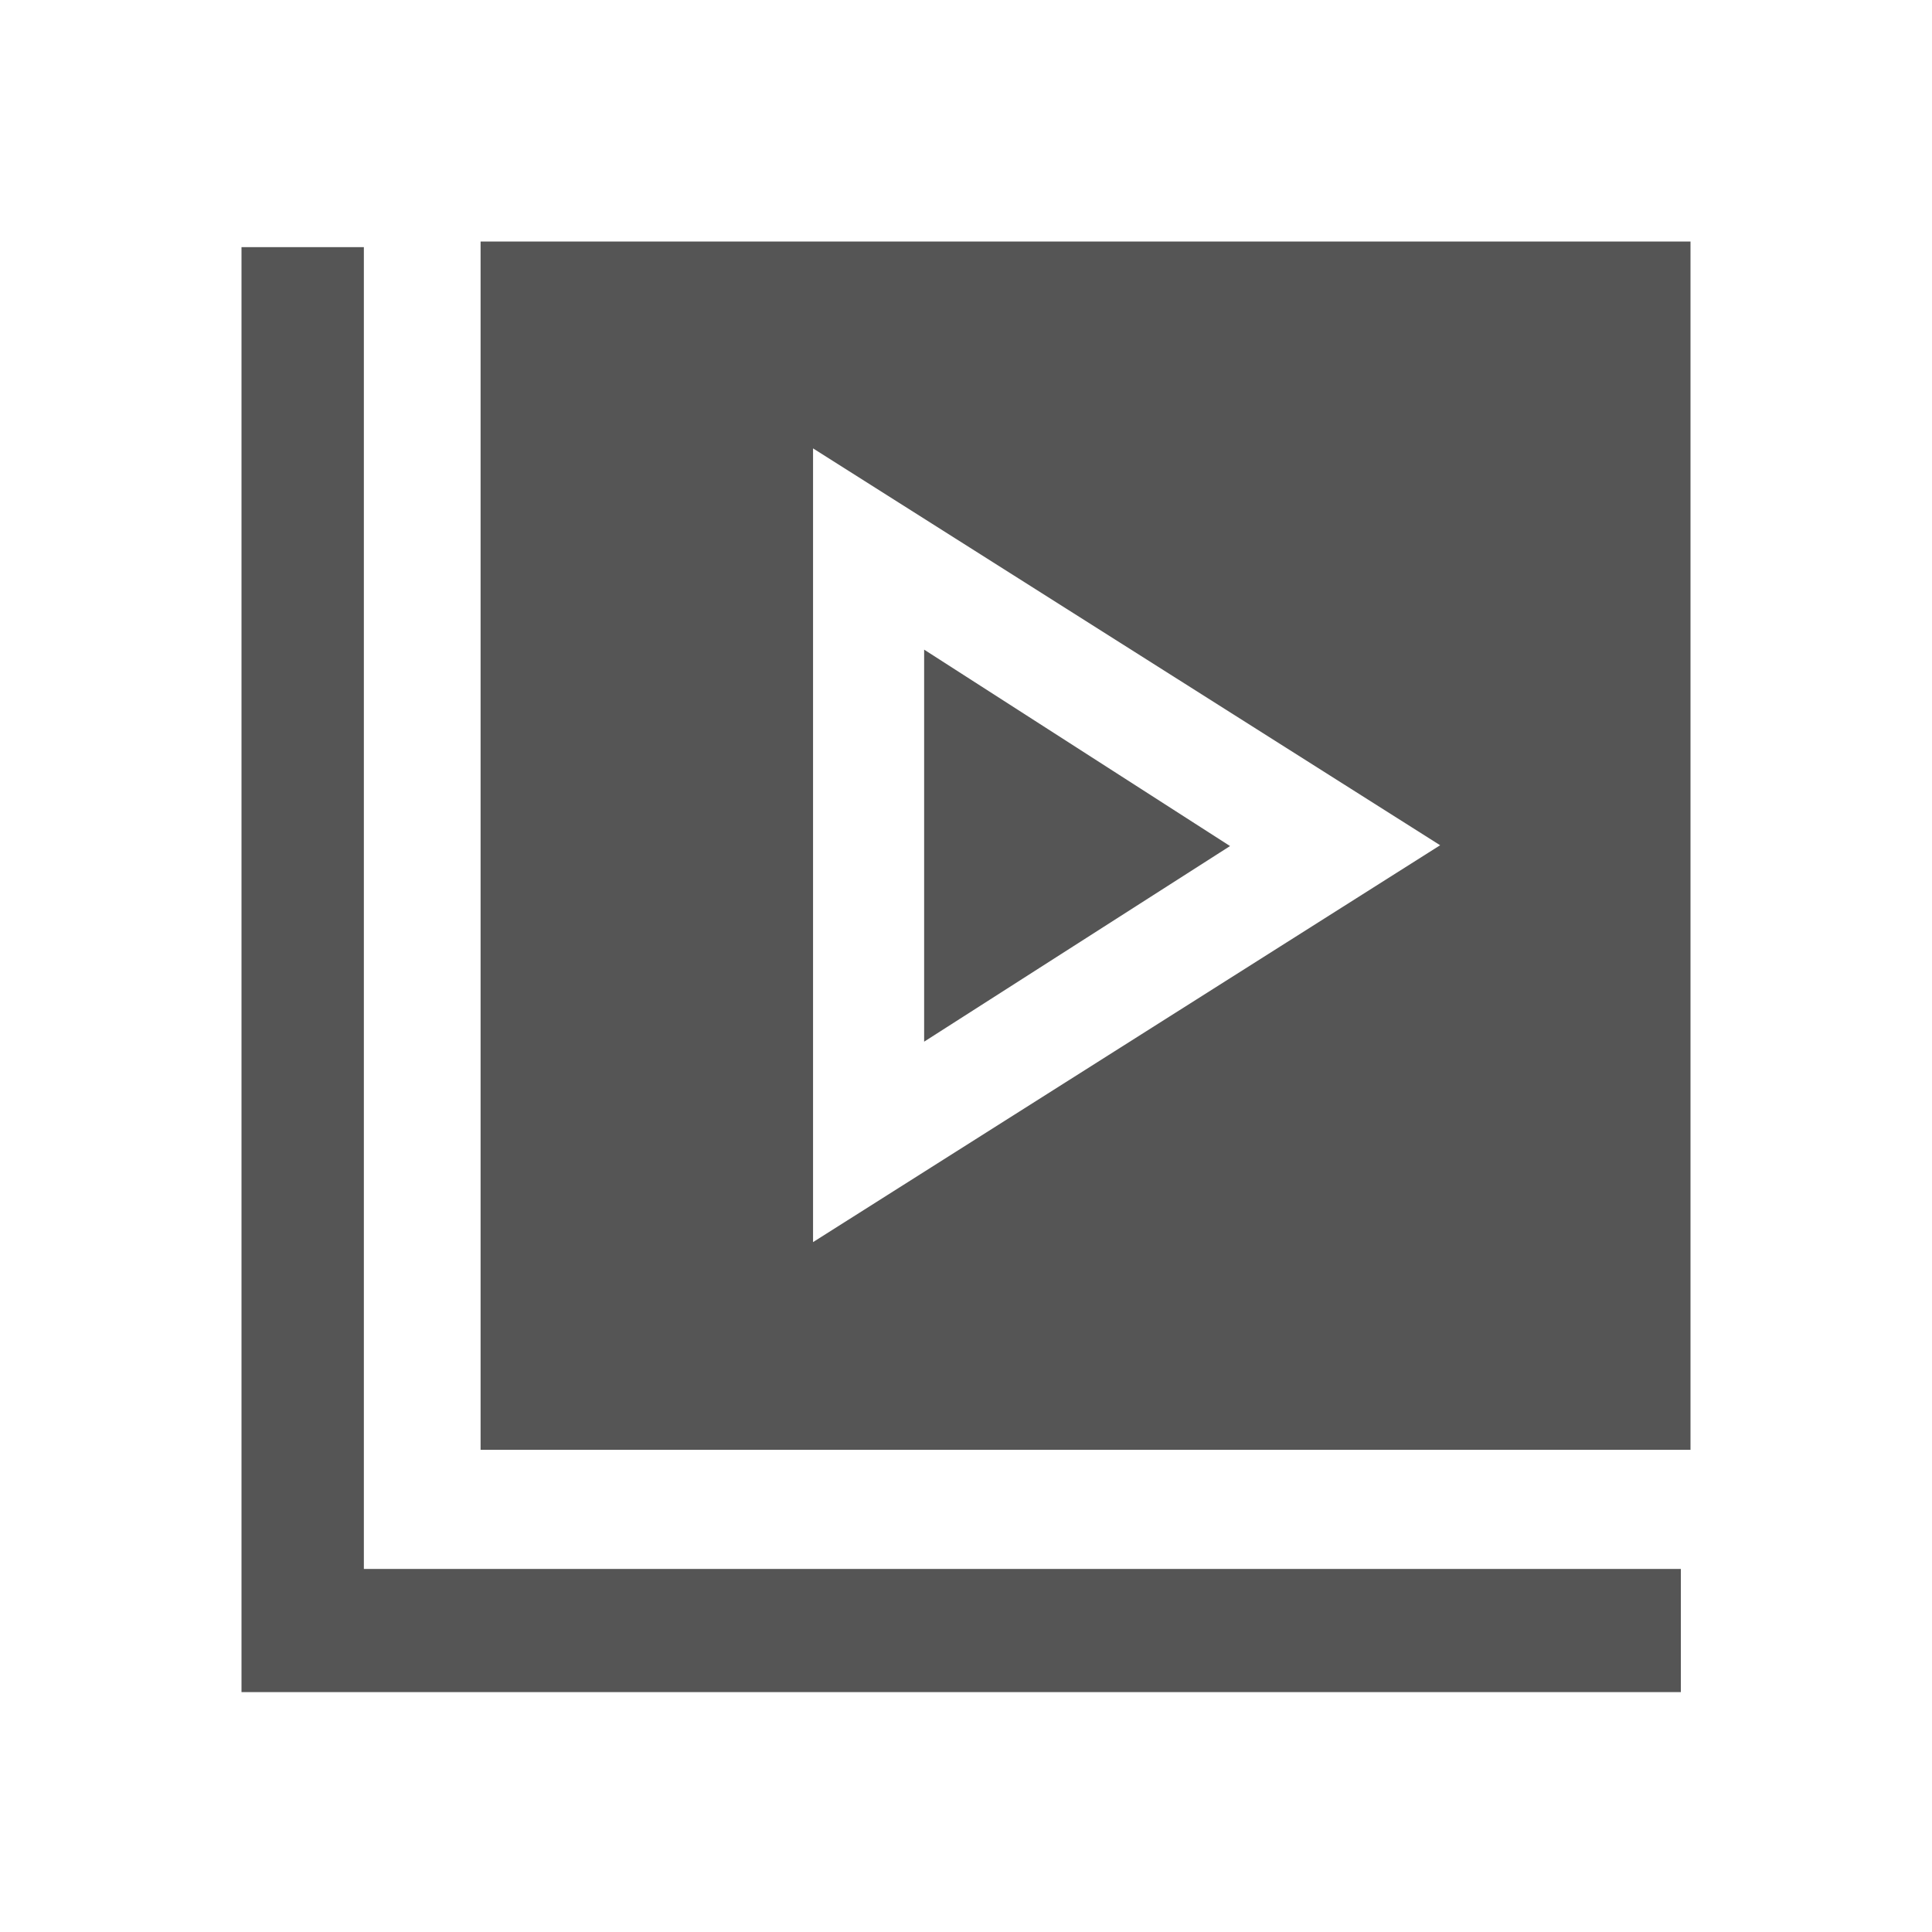
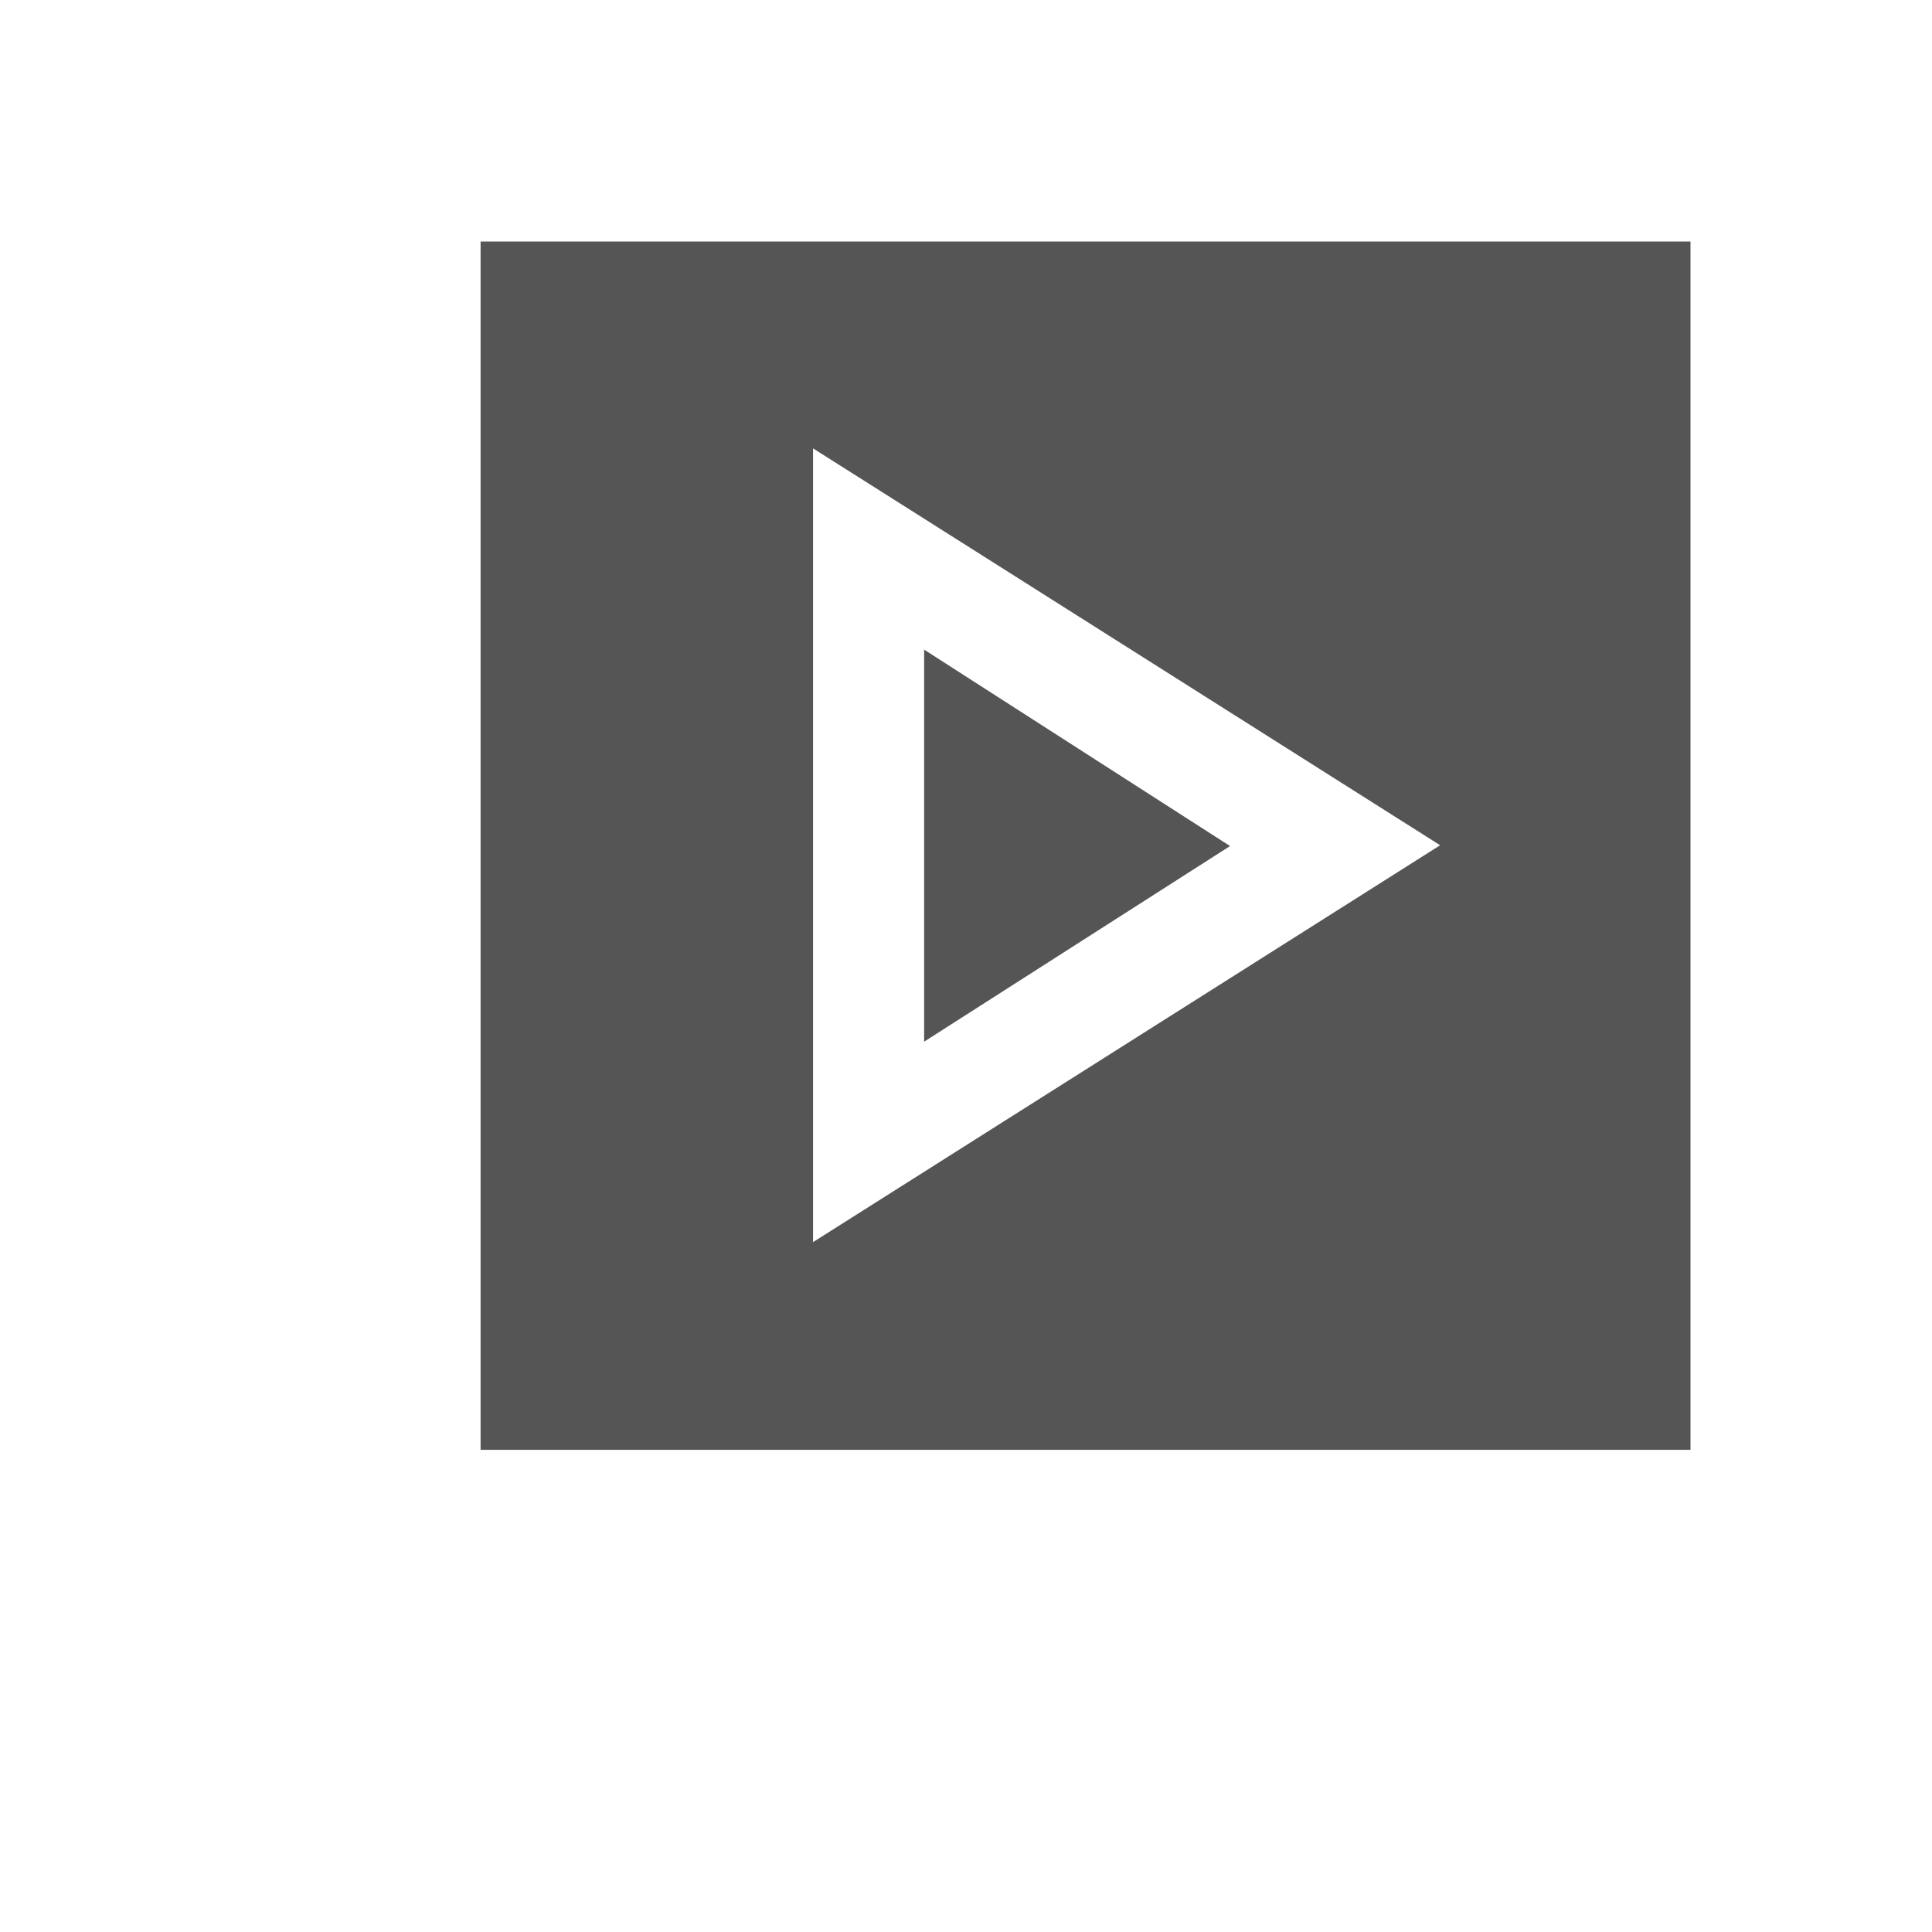
<svg xmlns="http://www.w3.org/2000/svg" id="Layer_1" viewBox="0 0 24 24">
  <defs>
    <style> .cls-1 { fill: none; } .cls-2 { fill: #555; } </style>
  </defs>
  <polygon class="cls-1" points="21 18.01 21 21 20.88 21 20.88 19.49 4.52 19.49 4.52 3.07 3 3.07 3 3 5.97 3 5.97 18.01 21 18.01" />
-   <polygon class="cls-2" points="20.88 19.49 20.88 21.02 3 21.02 3 3.07 4.52 3.07 4.52 19.49 20.88 19.49" />
  <rect class="cls-2" x="21" y="3" width="0" height="15.01" />
  <polygon class="cls-2" points="11.48 8.07 11.48 12.94 15.28 10.51 11.48 8.07" />
-   <path class="cls-2" d="M5.97,3v15.01h15.03V3H5.97ZM10.1,5.57l7.79,4.93-7.79,4.93V5.57Z" />
+   <path class="cls-2" d="M5.97,3v15.01h15.03V3H5.97M10.1,5.57l7.79,4.93-7.79,4.93V5.57Z" />
</svg>